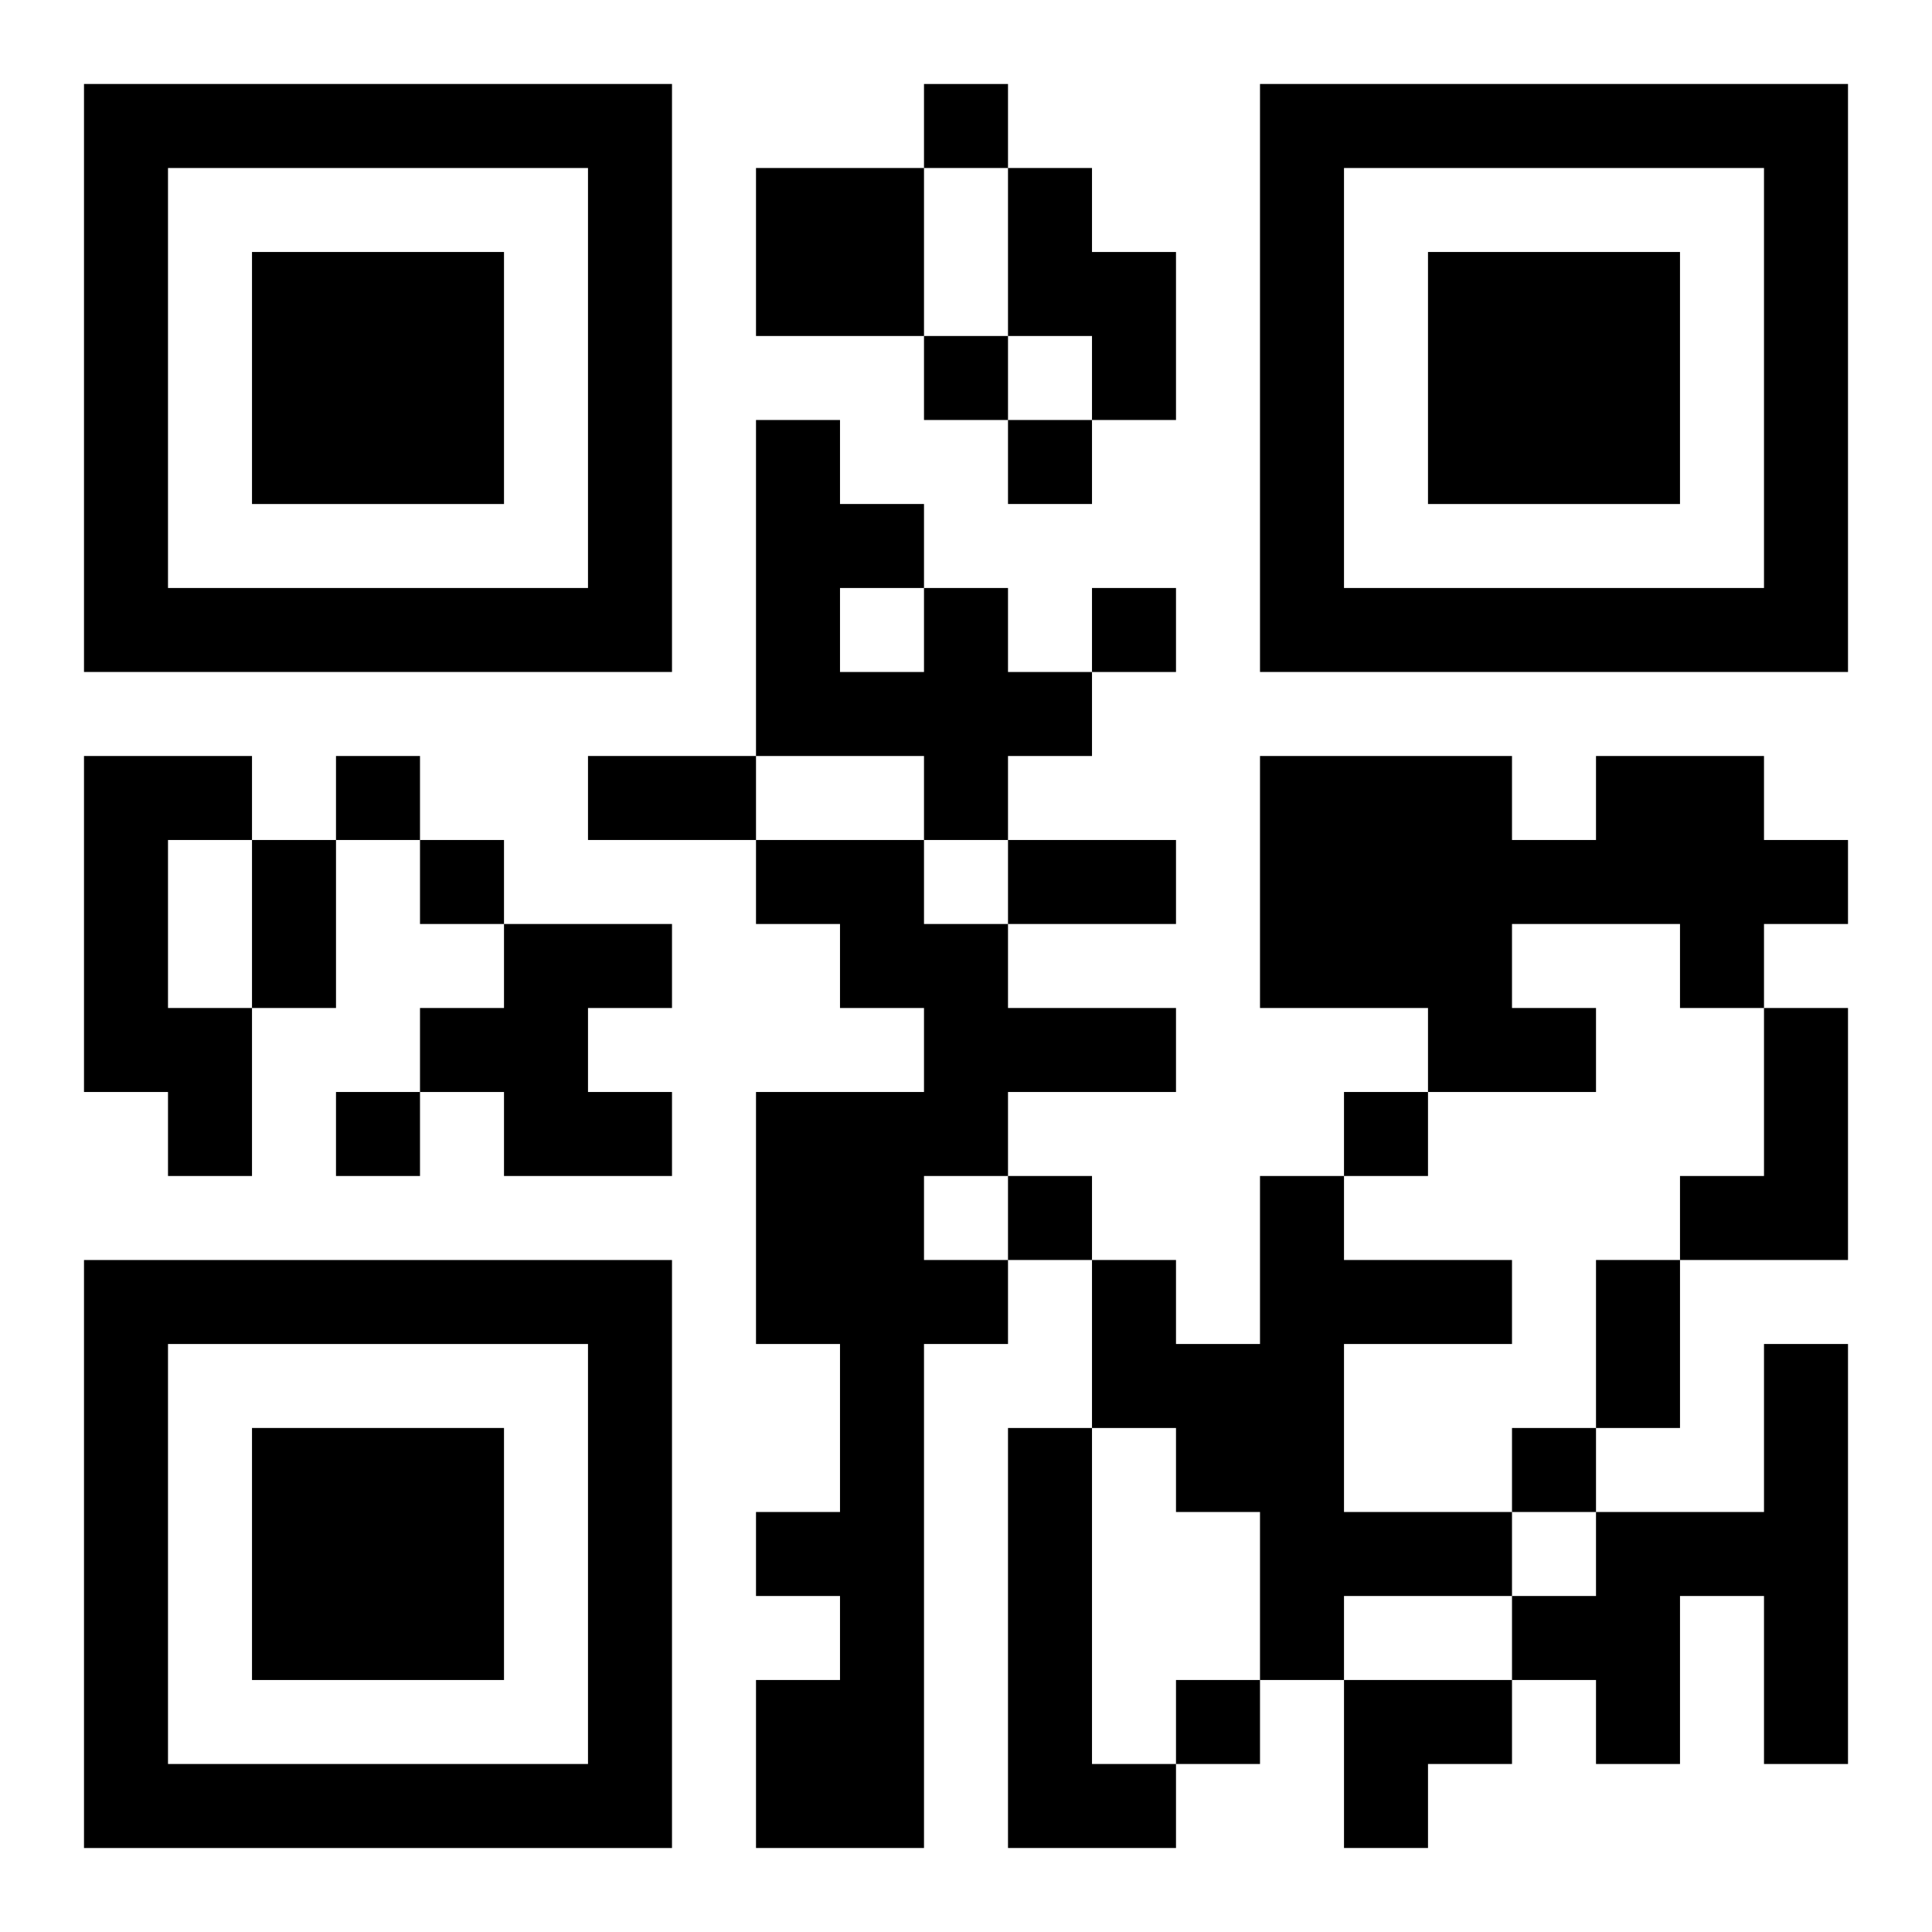
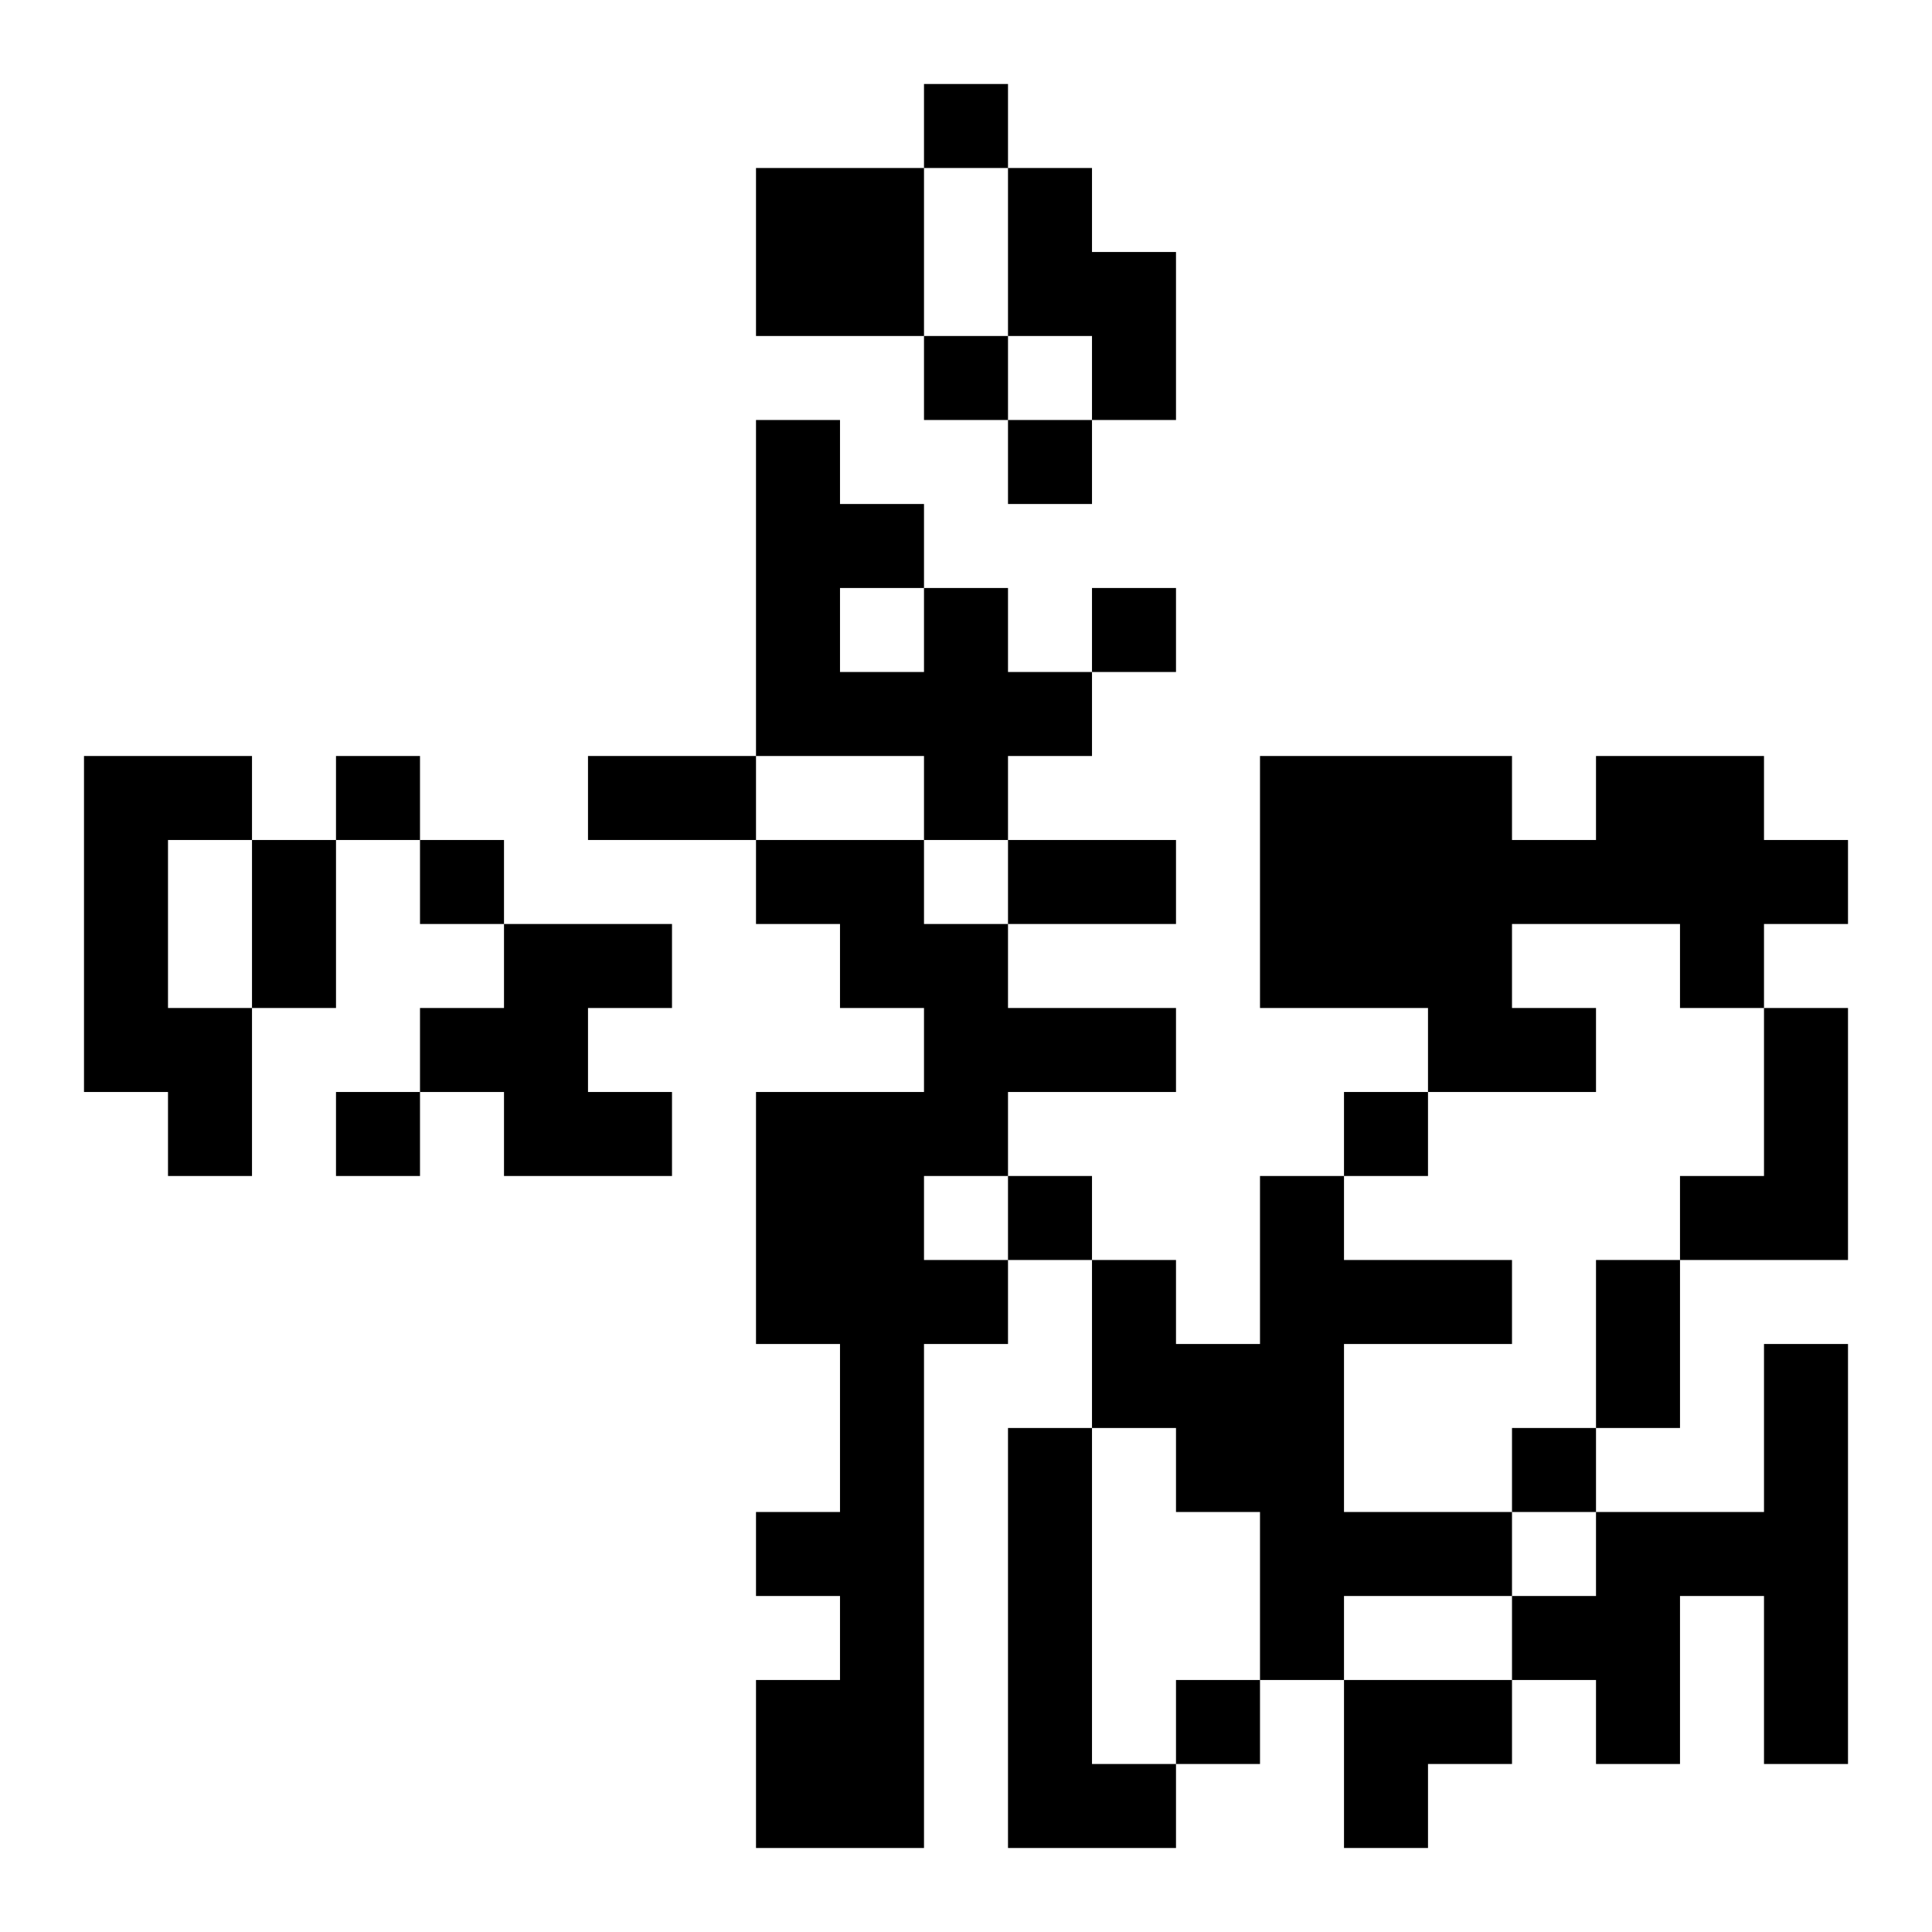
<svg xmlns="http://www.w3.org/2000/svg" xmlns:xlink="http://www.w3.org/1999/xlink" width="250" height="250" baseProfile="full" version="1.1" viewBox="-1 -1 23 23">
  <symbol id="a">
-     <path d="m0 7v7h7v-7h-7zm1 1h5v5h-5v-5zm1 1v3h3v-3h-3z" />
-   </symbol>
+     </symbol>
  <use y="-7" xlink:href="#a" />
  <use y="7" xlink:href="#a" />
  <use x="14" y="-7" xlink:href="#a" />
  <path d="m8 1h2v2h-2v-2m3 0h1v1h1v2h-1v-1h-1v-2m-1 5h1v1h1v1h-1v1h-1v-1h-2v-4h1v1h1v1m-1 0v1h1v-1h-1m-9 2h2v1h-1v2h1v2h-1v-1h-1v-4m18 0h2v1h1v1h-1v1h-1v-1h-2v1h1v1h-2v-1h-2v-3h3v1h1v-1m-10 1h2v1h1v1h2v1h-2v1h-1v1h1v1h-1v6h-2v-2h1v-1h-1v-1h1v-2h-1v-3h2v-1h-1v-1h-1v-1m-3 1h2v1h-1v1h1v1h-2v-1h-1v-1h1v-1m15 1h1v3h-2v-1h1v-2m-6 2h1v1h2v1h-2v2h2v1h-2v1h-1v-2h-1v-1h-1v-2h1v1h1v-2m6 2h1v5h-1v-2h-1v2h-1v-1h-1v-1h1v-1h2v-2m-9 1h1v4h1v1h-2v-5m-1-16v1h1v-1h-1m0 3v1h1v-1h-1m1 1v1h1v-1h-1m1 2v1h1v-1h-1m-9 2v1h1v-1h-1m1 1v1h1v-1h-1m-1 3v1h1v-1h-1m12 0v1h1v-1h-1m-4 1v1h1v-1h-1m6 3v1h1v-1h-1m-4 3v1h1v-1h-1m-7-11h2v1h-2v-1m-4 1h1v2h-1v-2m9 0h2v1h-2v-1m7 5h1v2h-1v-2m-3 5h2v1h-1v1h-1z" />
</svg>